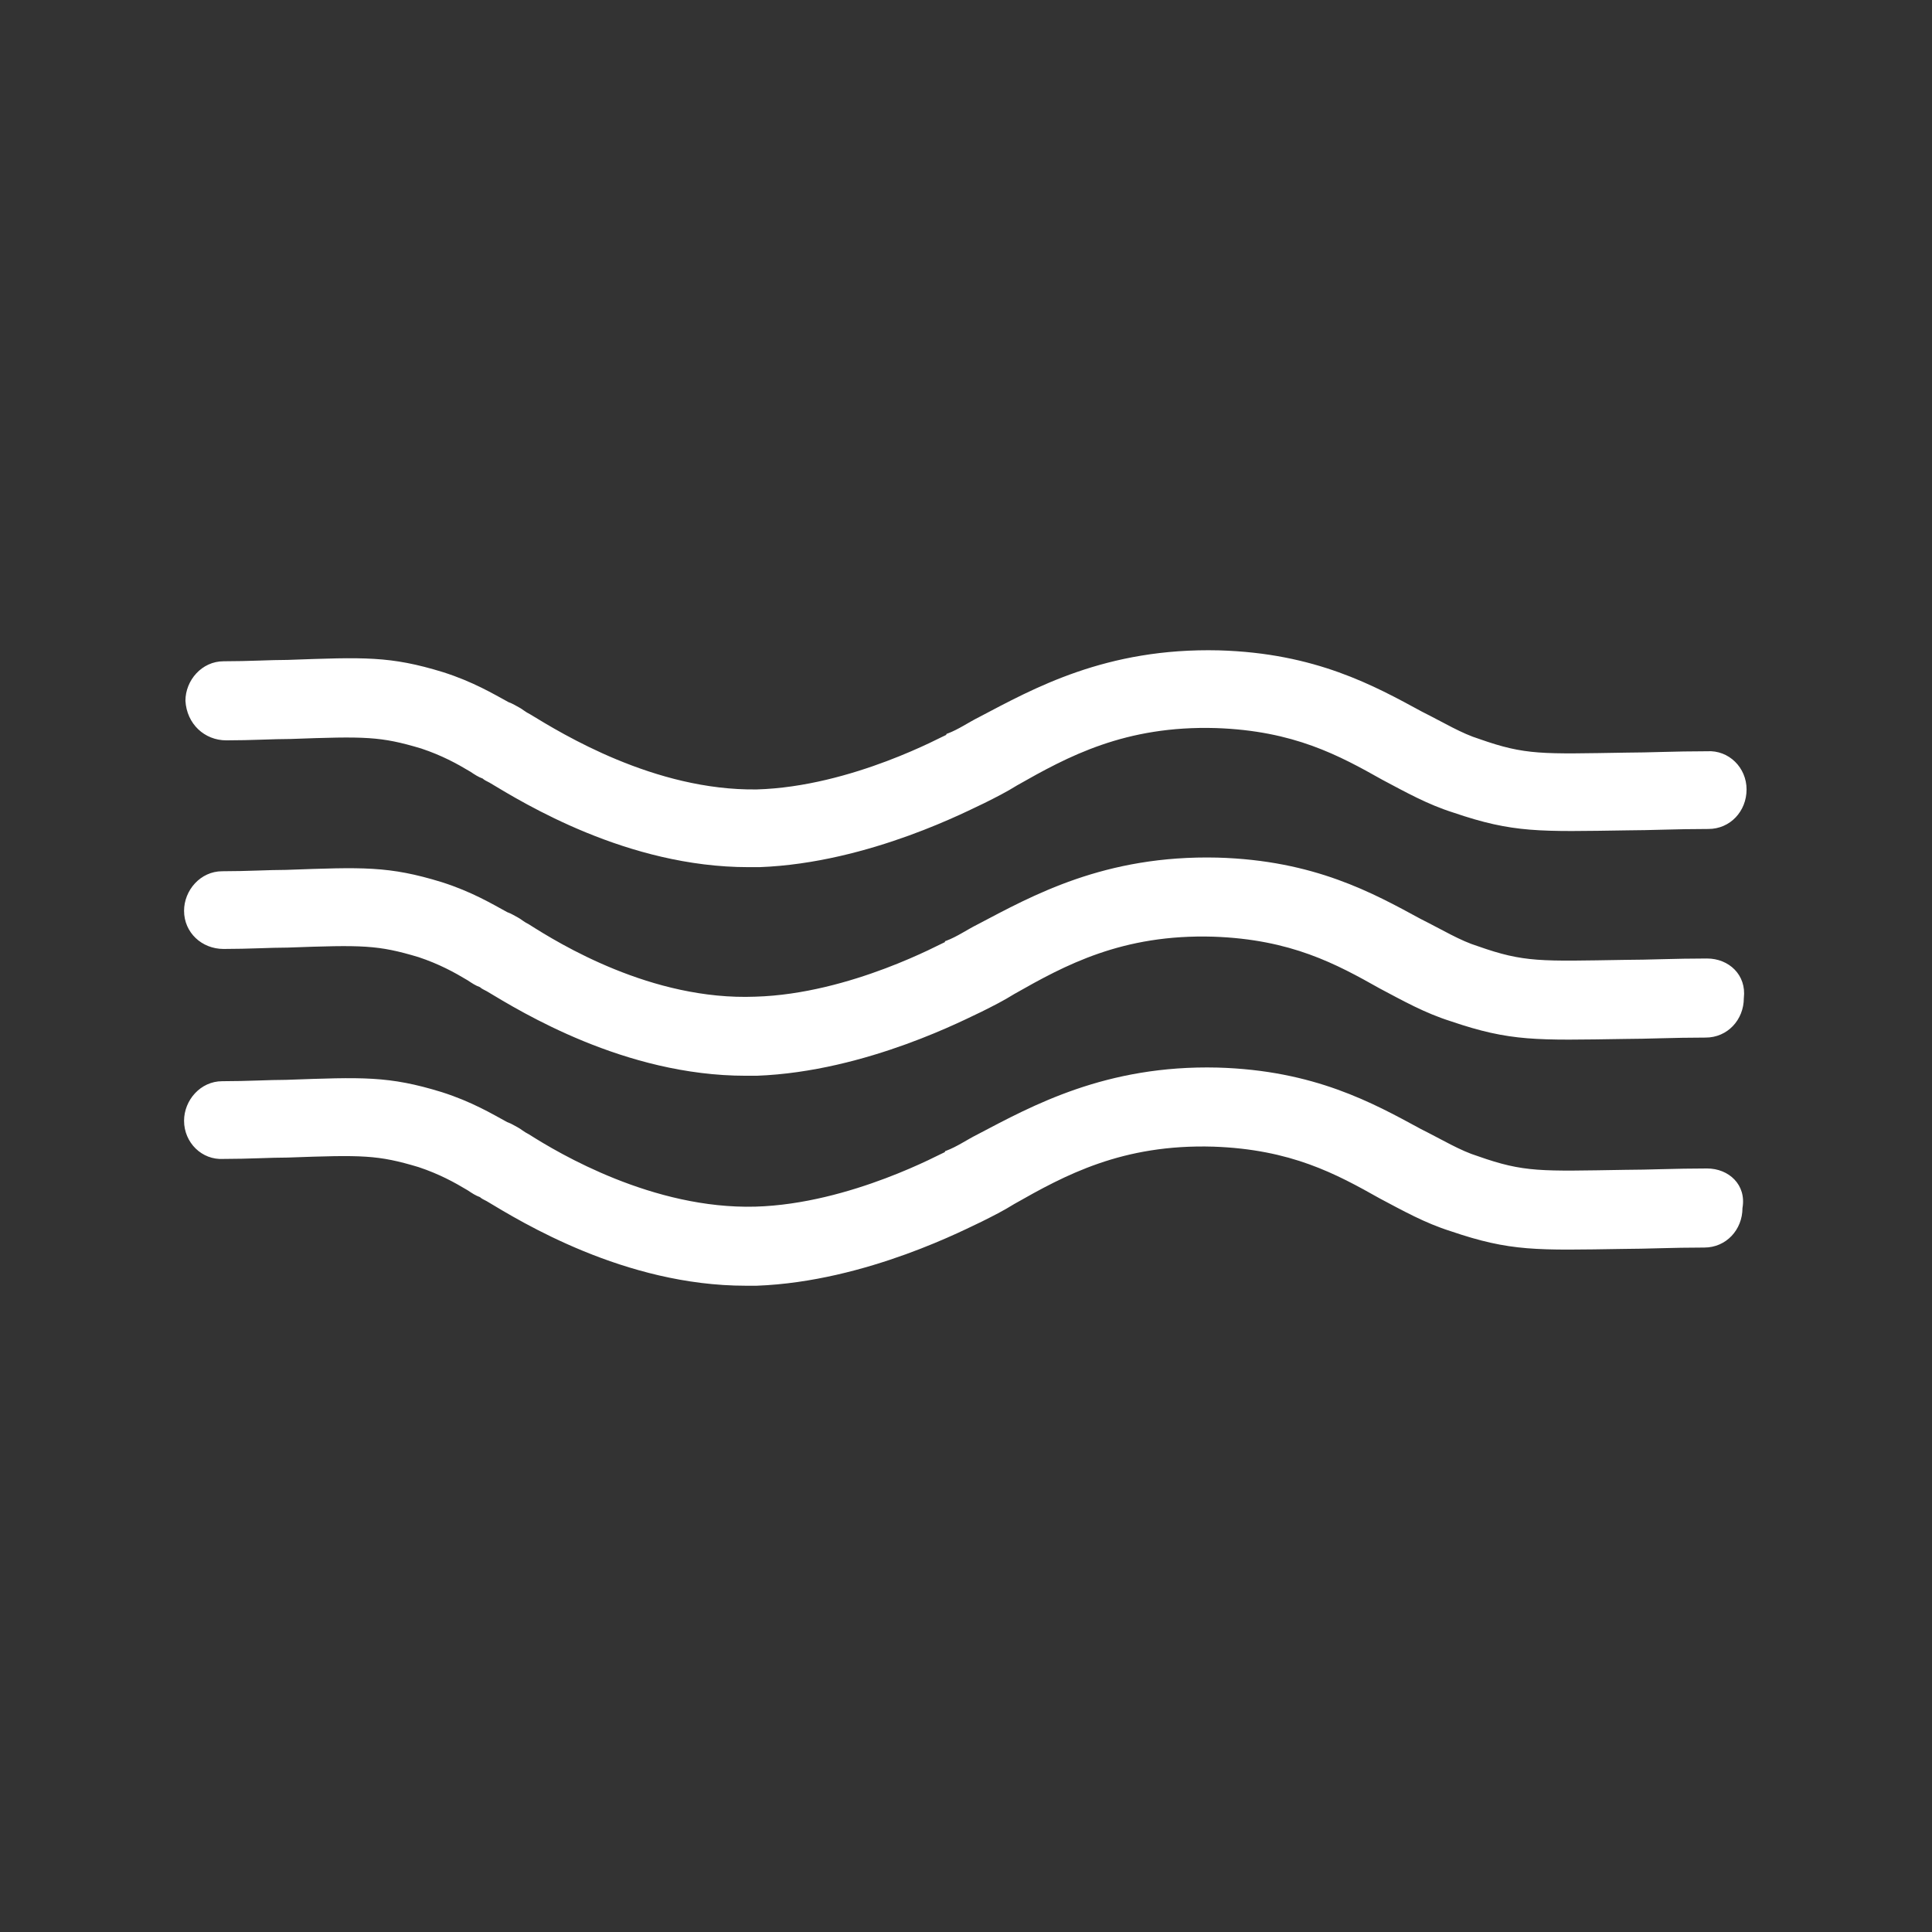
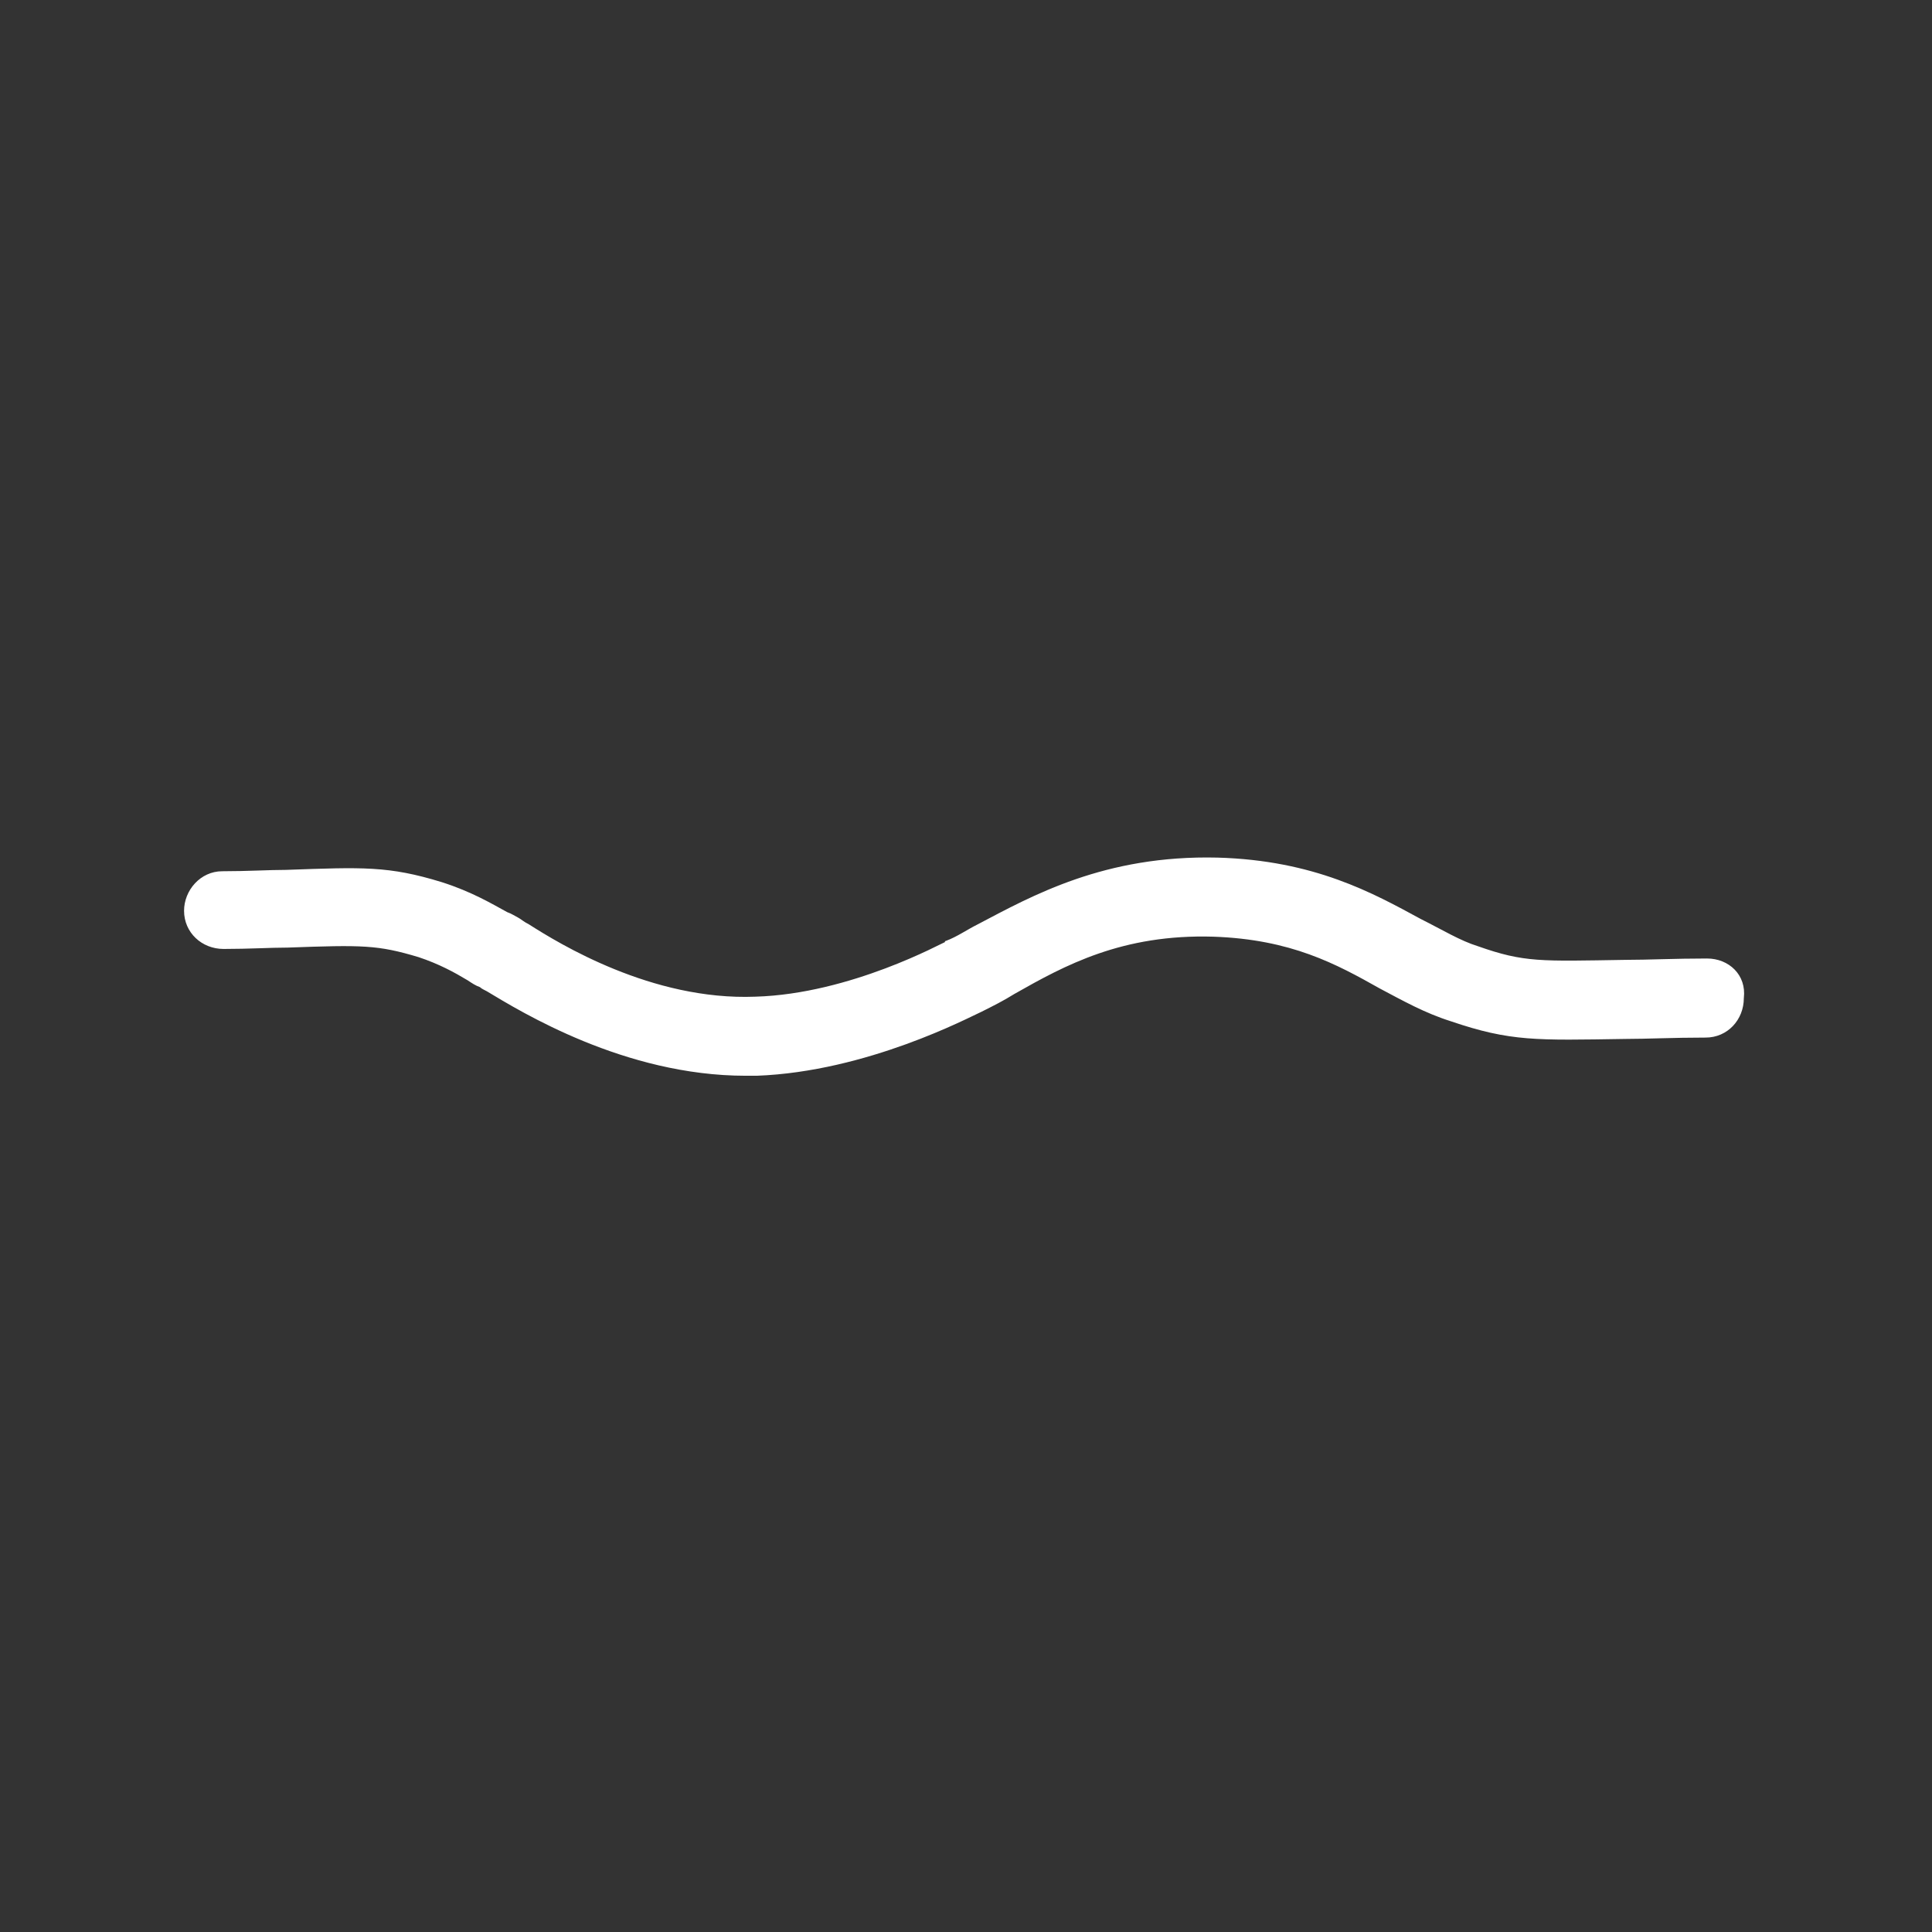
<svg xmlns="http://www.w3.org/2000/svg" x="0px" y="0px" viewBox="0 0 141.7 141.7" style="enable-background:new 0 0 141.7 141.7;" xml:space="preserve">
  <rect x="0" y="0" width="141.7" height="141.7" fill="#333333" stroke="none" />
  <style type="text/css">	.st0{fill:#FFFFFF;}</style>
  <g id="Ebene_4">
    <g>
-       <path class="st0" d="M125.2,85.7C125.2,85.7,125.2,85.7,125.2,85.7c-2.4,0-4.3,0.1-6,0.1c-6.2,0.1-7.4,0.2-10.8-1    c-1.3-0.4-2.6-1.2-4.2-2c-3.5-1.9-7.8-4.3-14.9-4.5c-8.2-0.2-13.6,2.8-17.6,4.9c-0.8,0.4-1.5,0.9-2.3,1.2c0,0-0.1,0-0.1,0.1    c-0.1,0-6.9,3.8-13.9,4c-7.5,0.2-14.4-3.9-16.6-5.3c-0.4-0.2-0.6-0.4-0.8-0.5c-0.2-0.1-0.5-0.3-0.8-0.4c-1.1-0.6-2.6-1.5-4.8-2.2    c-3.9-1.2-5.8-1.1-11.4-0.9c-1.3,0-2.8,0.1-4.7,0.1c-1.6,0-2.8,1.4-2.8,2.9c0,1.6,1.3,2.9,2.9,2.8c1.9,0,3.4-0.1,4.7-0.1    c5.5-0.2,6.6-0.2,9.6,0.7c1.5,0.5,2.6,1.1,3.6,1.7c0.3,0.2,0.6,0.4,0.9,0.5c0.1,0.1,0.3,0.2,0.5,0.3c2.5,1.5,10.1,6.2,19,6.2    c0.3,0,0.5,0,0.8,0c8.1-0.3,15.6-4.3,16.5-4.7c0.8-0.4,1.6-0.8,2.4-1.3c3.7-2.1,7.9-4.4,14.6-4.2c5.7,0.2,9,2,12.2,3.8    c1.7,0.9,3.3,1.8,5.2,2.4c4.4,1.5,6.3,1.4,12.7,1.3c1.6,0,3.5-0.1,5.9-0.1c1.6,0,2.8-1.3,2.8-2.9    C128.1,86.9,126.8,85.7,125.2,85.7z" />
      <path class="st0" d="M125.2,70.3C125.2,70.3,125.2,70.3,125.2,70.3c-2.4,0-4.3,0.1-6,0.1c-6.2,0.1-7.4,0.2-10.8-1    c-1.3-0.4-2.6-1.2-4.2-2c-3.5-1.9-7.8-4.3-14.9-4.5c-8.3-0.2-13.6,2.8-17.6,4.9c-0.8,0.4-1.5,0.9-2.3,1.2c0,0-0.1,0-0.1,0.1    c-0.1,0-6.9,3.8-13.9,4c-7.6,0.3-14.4-3.9-16.6-5.3c-0.4-0.2-0.6-0.4-0.8-0.5c-0.2-0.1-0.5-0.3-0.8-0.4c-1.1-0.6-2.6-1.5-4.8-2.2    c-3.9-1.2-5.8-1.1-11.4-0.9c-1.3,0-2.8,0.1-4.7,0.1c-1.6,0-2.8,1.4-2.8,2.9c0,1.6,1.3,2.8,2.9,2.8c1.9,0,3.4-0.1,4.7-0.1    c5.5-0.2,6.6-0.2,9.6,0.7c1.5,0.5,2.6,1.1,3.6,1.7c0.3,0.2,0.6,0.4,0.9,0.5c0.1,0.1,0.3,0.2,0.5,0.3c2.5,1.5,10.1,6.2,19,6.2    c0.3,0,0.5,0,0.8,0c8.1-0.3,15.6-4.3,16.5-4.7c0.8-0.4,1.6-0.8,2.4-1.3c3.7-2.1,7.9-4.4,14.6-4.2c5.7,0.2,9,2,12.2,3.8    c1.7,0.9,3.3,1.8,5.2,2.4c4.4,1.5,6.3,1.4,12.8,1.3c1.6,0,3.5-0.1,5.9-0.1c1.6,0,2.8-1.3,2.8-2.9    C128.1,71.5,126.8,70.3,125.2,70.3z" />
-       <path class="st0" d="M16.6,54.3c1.9,0,3.4-0.1,4.7-0.1c5.5-0.2,6.6-0.2,9.6,0.7c1.5,0.5,2.6,1.1,3.6,1.7c0.3,0.2,0.6,0.4,0.9,0.5    c0.1,0.1,0.3,0.2,0.5,0.3c2.5,1.5,10.1,6.2,19,6.2c0.3,0,0.5,0,0.8,0c8.1-0.3,15.6-4.3,16.5-4.7c0.8-0.4,1.6-0.8,2.4-1.3    c3.7-2.1,7.9-4.4,14.6-4.2c5.7,0.2,9,2,12.2,3.8c1.7,0.9,3.3,1.8,5.2,2.4c4.4,1.5,6.3,1.4,12.8,1.3c1.6,0,3.5-0.1,5.9-0.1    c1.6,0,2.8-1.3,2.8-2.9c0-1.6-1.3-2.9-2.9-2.8c-2.4,0-4.3,0.1-5.9,0.1c-6.2,0.1-7.4,0.2-10.8-1c-1.3-0.4-2.6-1.2-4.2-2    c-3.5-1.9-7.8-4.3-14.9-4.5c-8.3-0.2-13.6,2.8-17.6,4.9c-0.8,0.4-1.5,0.9-2.3,1.2c0,0-0.1,0-0.1,0.1c-0.1,0-6.9,3.8-13.9,4    C48,58,41.2,53.8,38.9,52.4c-0.4-0.2-0.6-0.4-0.8-0.5c-0.2-0.1-0.5-0.3-0.8-0.4c-1.1-0.6-2.6-1.5-4.8-2.2    c-3.9-1.2-5.8-1.1-11.4-0.9c-1.3,0-2.8,0.1-4.7,0.1c-1.6,0-2.8,1.4-2.8,2.9C13.7,53.1,15,54.3,16.6,54.3z" />
    </g>
  </g>
  <g id="Hilfslinien">
    <g>	</g>
    <g>	</g>
    <g>	</g>
    <g>	</g>
    <g>	</g>
    <g>	</g>
  </g>
</svg>